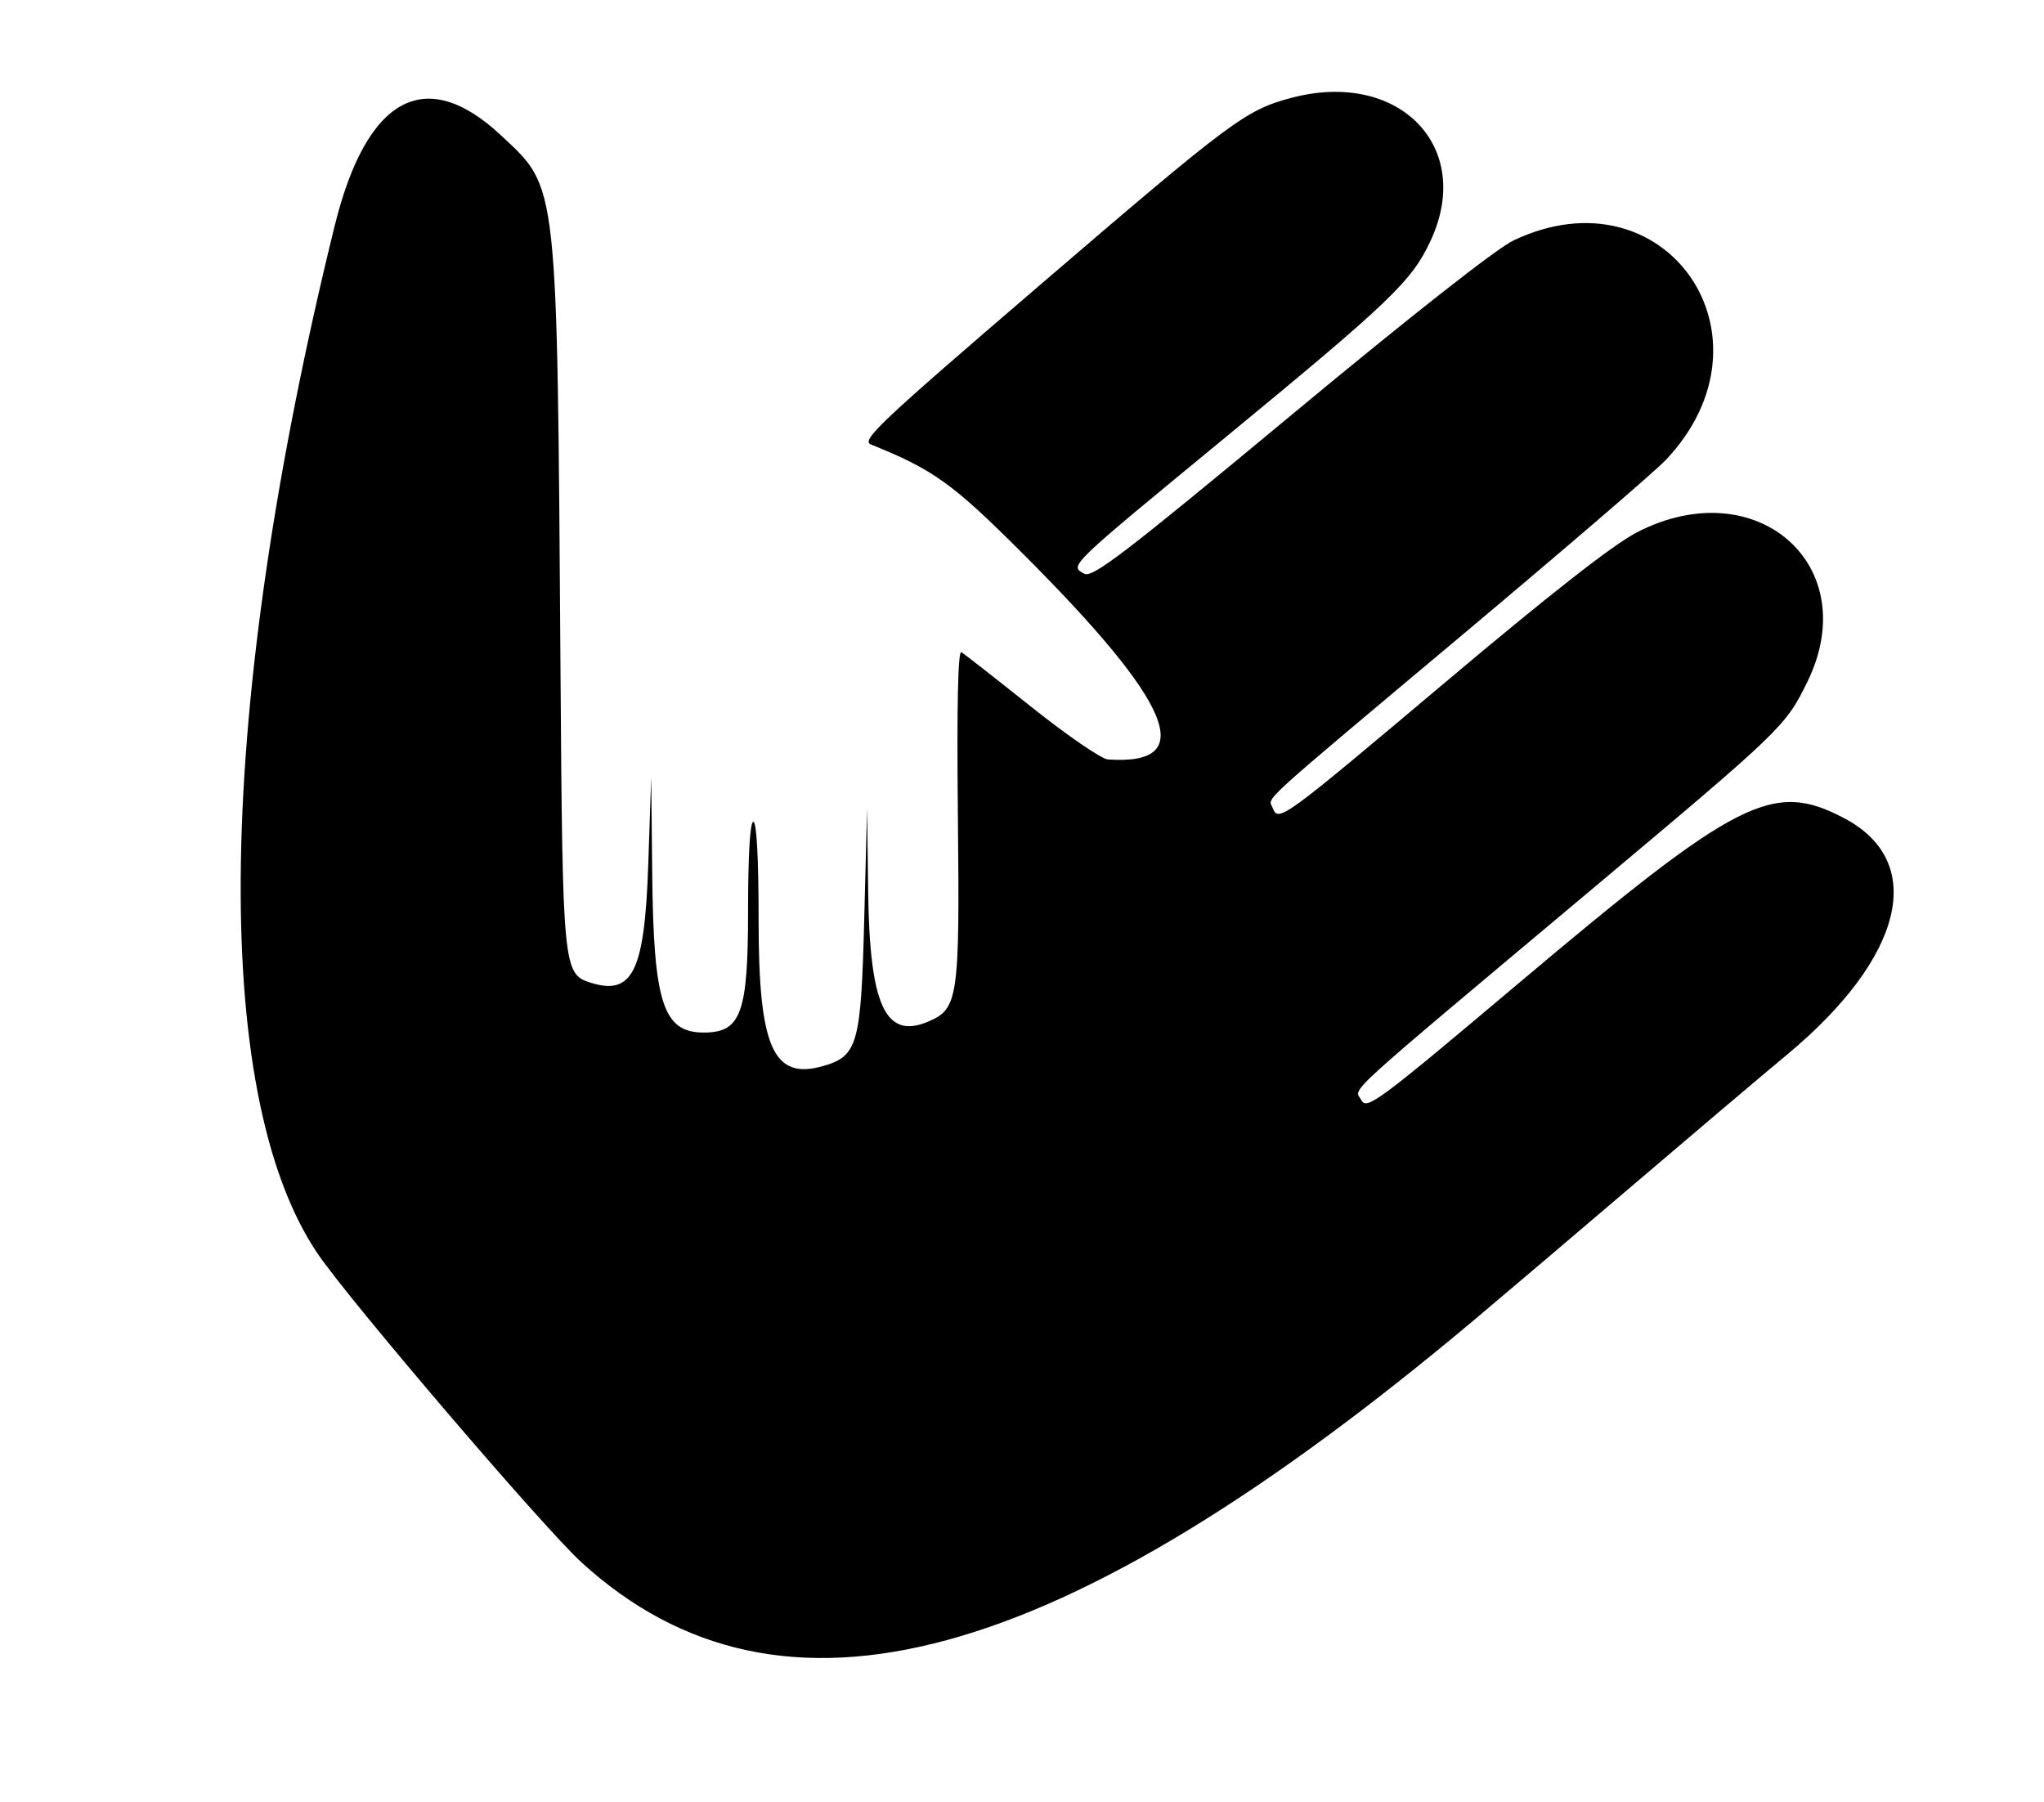
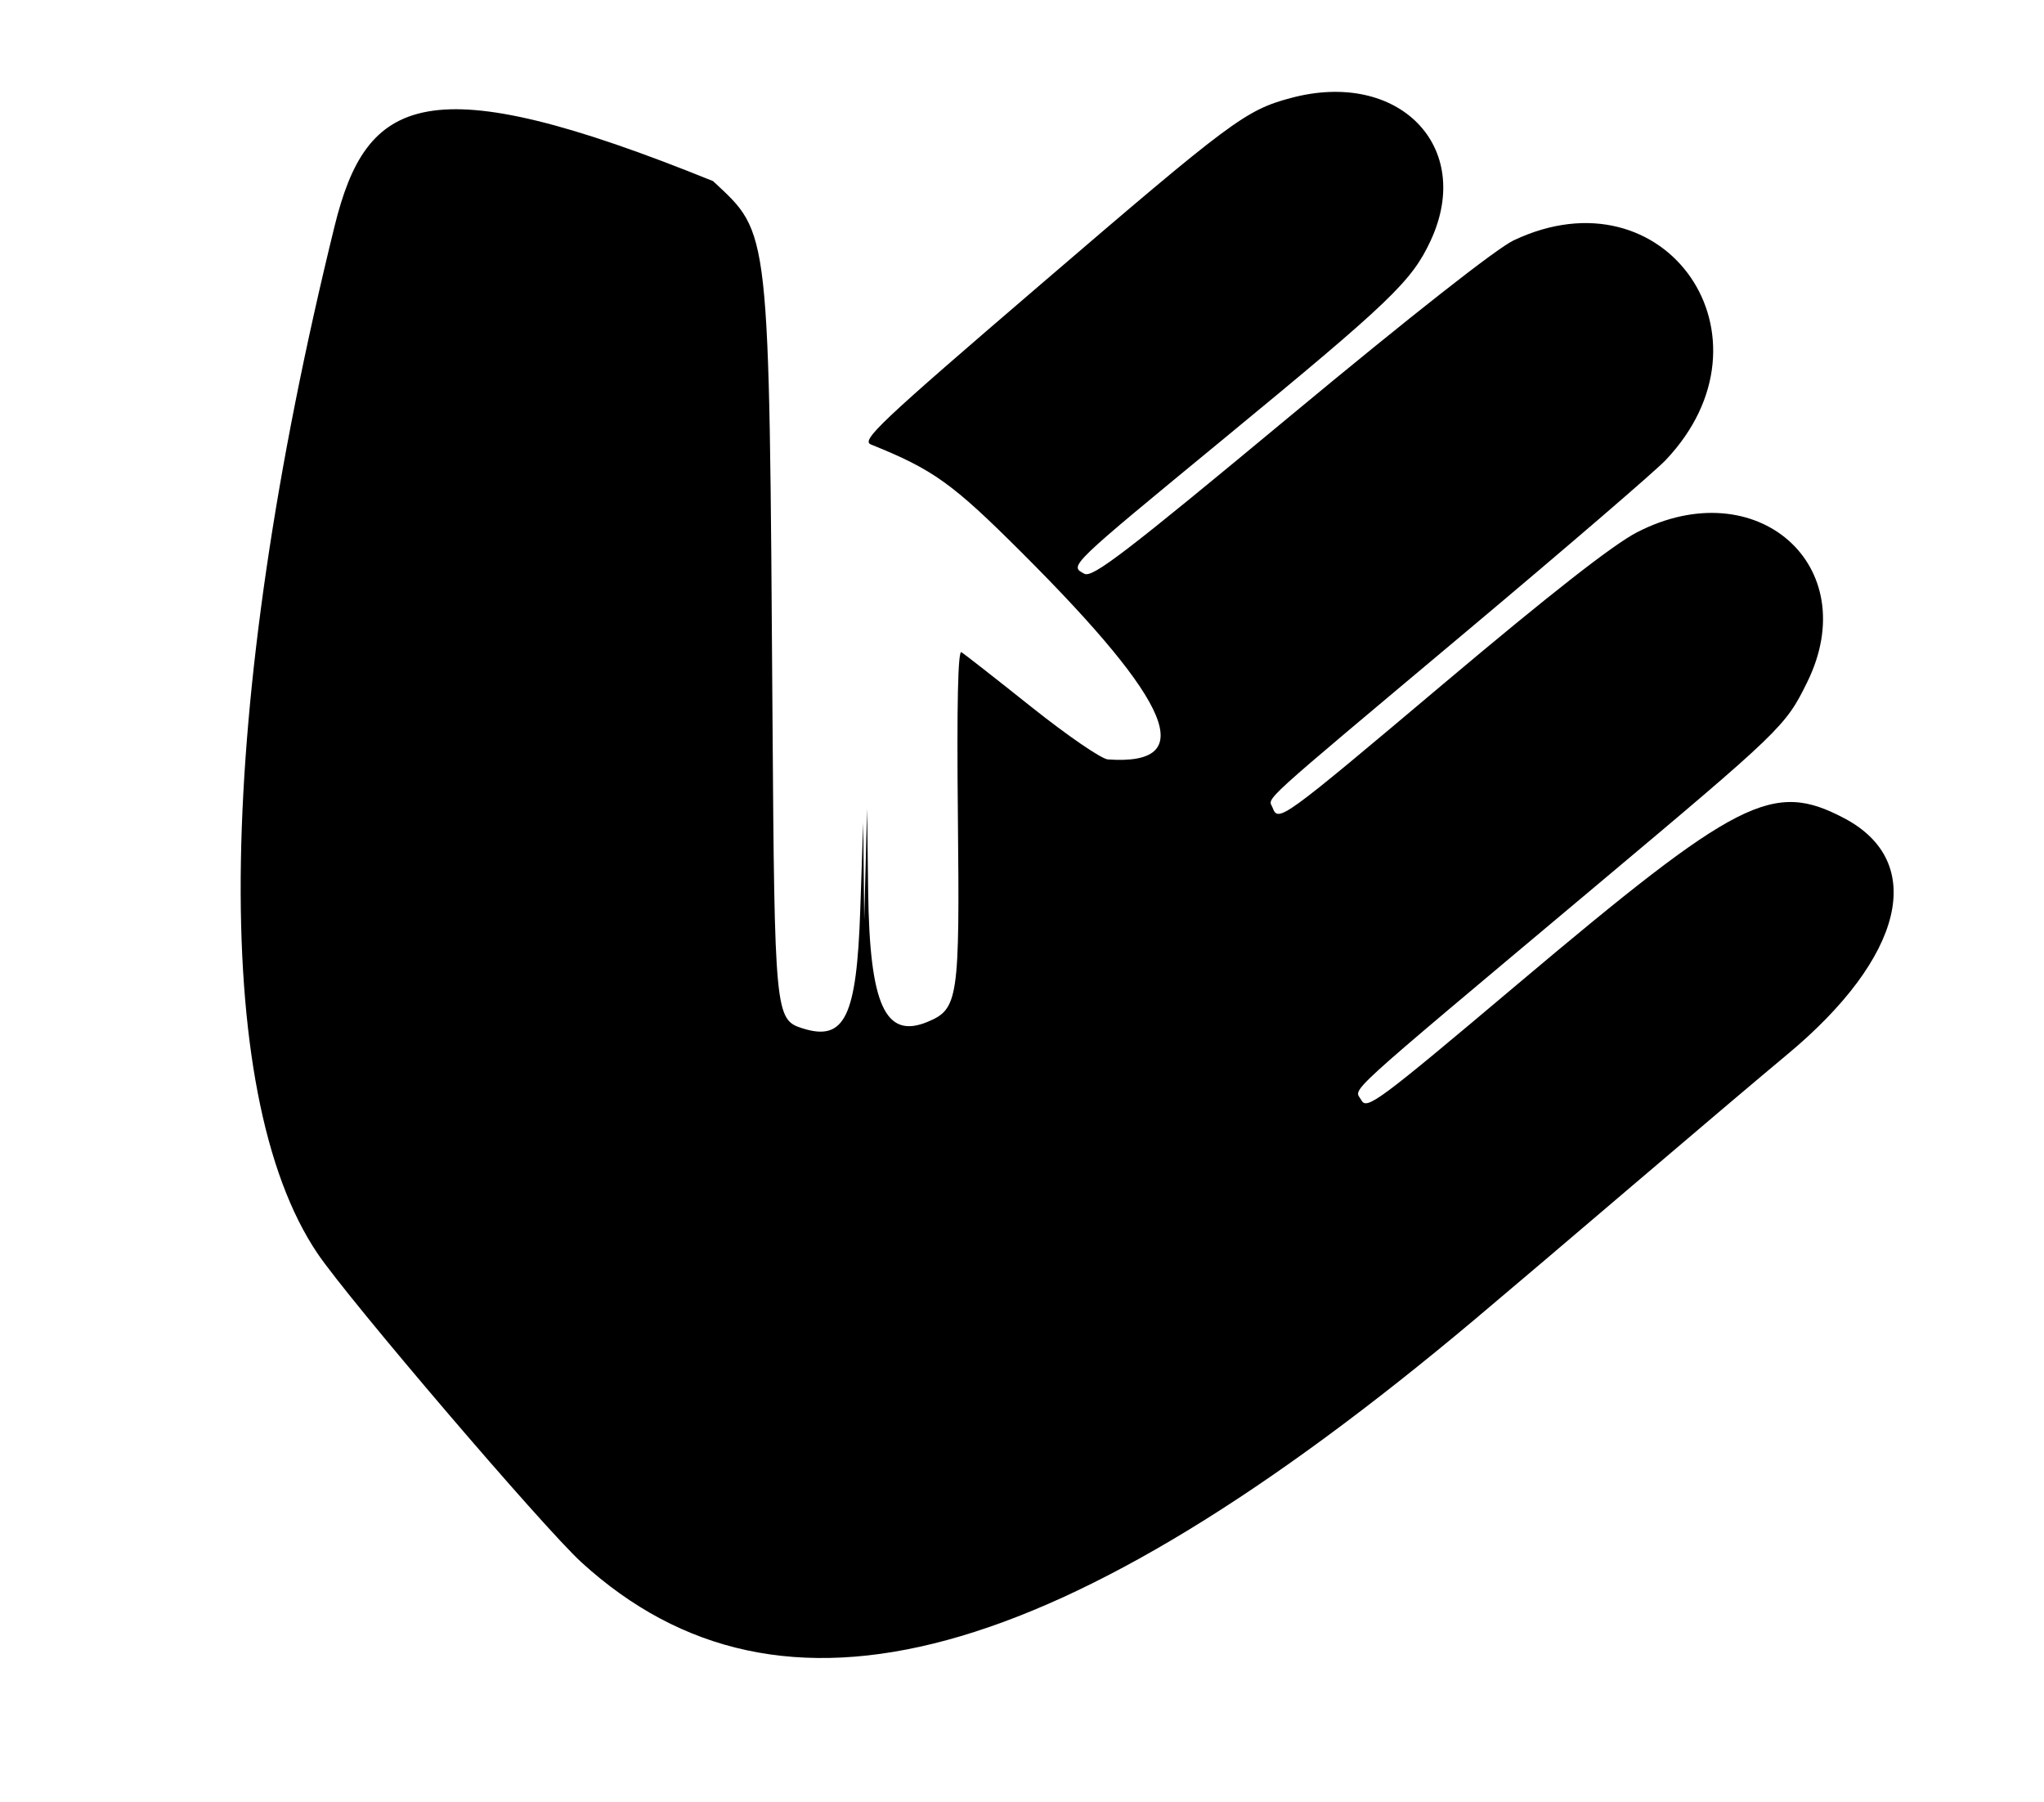
<svg xmlns="http://www.w3.org/2000/svg" data-bbox="47.101 17.975 323.476 306.488" viewBox="0 0 400 352.577" height="352.577" width="400" data-type="shape">
  <g>
-     <path fill-rule="evenodd" d="M252.585 19.183c-8.843 2.376-11.602 4.433-49.104 36.621-31.4 26.95-35.032 30.378-33.039 31.18 12.206 4.914 15.935 7.59 29.598 21.238 29.556 29.524 34.585 41.648 16.756 40.392-1.252-.088-7.978-4.705-14.948-10.259-6.97-5.554-13.137-10.381-13.704-10.727-.681-.416-.916 10.43-.693 32.005.372 35.952.093 37.84-5.961 40.348-8.247 3.416-11.31-3.325-11.596-25.517l-.208-16.217-.565 21.836c-.627 24.257-1.285 26.596-8.022 28.528-9.795 2.809-12.642-3.599-12.644-28.456-.001-12.199-.382-19.33-1.032-19.33-.647 0-1.031 6.503-1.031 17.446 0 20.031-1.371 23.791-8.675 23.791-7.938 0-9.819-5.768-10.081-30.921l-.198-19.079-.575 17.06c-.707 20.998-3.054 25.795-11.336 23.166-5.314-1.686-5.435-2.95-5.838-60.774-.677-96.978-.404-94.512-11.633-105.016C83.243 12.643 71.695 18.96 65.458 44.33c-23.232 94.514-24.484 169.543-3.351 200.923 6.084 9.035 44.257 53.712 51.684 60.49 39.019 35.612 93.55 20.773 174.869-47.585 5.953-5.005 20.103-17.019 31.443-26.698 11.34-9.679 24.665-20.961 29.611-25.072 22.9-19.035 27.423-37.704 11.206-46.259-13.993-7.382-20.726-3.962-64.008 32.519-27.459 23.144-29.451 24.62-30.527 22.611-1.336-2.497-4.895.752 45.471-41.513 36.861-30.932 37.544-31.589 41.8-40.241 11.222-22.81-9.877-41.403-33.297-29.342-4.661 2.401-17.04 12.089-37.82 29.6-31.815 26.81-32.378 27.218-33.5 24.295-.829-2.161-3.72.466 38.074-34.608 19.279-16.178 36.752-31.204 38.83-33.391 22.874-24.075.057-57.114-29.717-43.029-3.343 1.582-20.266 14.884-43.79 34.421-32.225 26.763-38.644 31.681-40.234 30.83-2.962-1.586-3.382-1.179 27.638-26.714 32.326-26.609 36.439-30.552 40.121-38.459 8.589-18.448-6.263-33.598-27.376-27.925" />
+     <path fill-rule="evenodd" d="M252.585 19.183c-8.843 2.376-11.602 4.433-49.104 36.621-31.4 26.95-35.032 30.378-33.039 31.18 12.206 4.914 15.935 7.59 29.598 21.238 29.556 29.524 34.585 41.648 16.756 40.392-1.252-.088-7.978-4.705-14.948-10.259-6.97-5.554-13.137-10.381-13.704-10.727-.681-.416-.916 10.43-.693 32.005.372 35.952.093 37.84-5.961 40.348-8.247 3.416-11.31-3.325-11.596-25.517l-.208-16.217-.565 21.836l-.198-19.079-.575 17.06c-.707 20.998-3.054 25.795-11.336 23.166-5.314-1.686-5.435-2.95-5.838-60.774-.677-96.978-.404-94.512-11.633-105.016C83.243 12.643 71.695 18.96 65.458 44.33c-23.232 94.514-24.484 169.543-3.351 200.923 6.084 9.035 44.257 53.712 51.684 60.49 39.019 35.612 93.55 20.773 174.869-47.585 5.953-5.005 20.103-17.019 31.443-26.698 11.34-9.679 24.665-20.961 29.611-25.072 22.9-19.035 27.423-37.704 11.206-46.259-13.993-7.382-20.726-3.962-64.008 32.519-27.459 23.144-29.451 24.62-30.527 22.611-1.336-2.497-4.895.752 45.471-41.513 36.861-30.932 37.544-31.589 41.8-40.241 11.222-22.81-9.877-41.403-33.297-29.342-4.661 2.401-17.04 12.089-37.82 29.6-31.815 26.81-32.378 27.218-33.5 24.295-.829-2.161-3.72.466 38.074-34.608 19.279-16.178 36.752-31.204 38.83-33.391 22.874-24.075.057-57.114-29.717-43.029-3.343 1.582-20.266 14.884-43.79 34.421-32.225 26.763-38.644 31.681-40.234 30.83-2.962-1.586-3.382-1.179 27.638-26.714 32.326-26.609 36.439-30.552 40.121-38.459 8.589-18.448-6.263-33.598-27.376-27.925" />
  </g>
</svg>